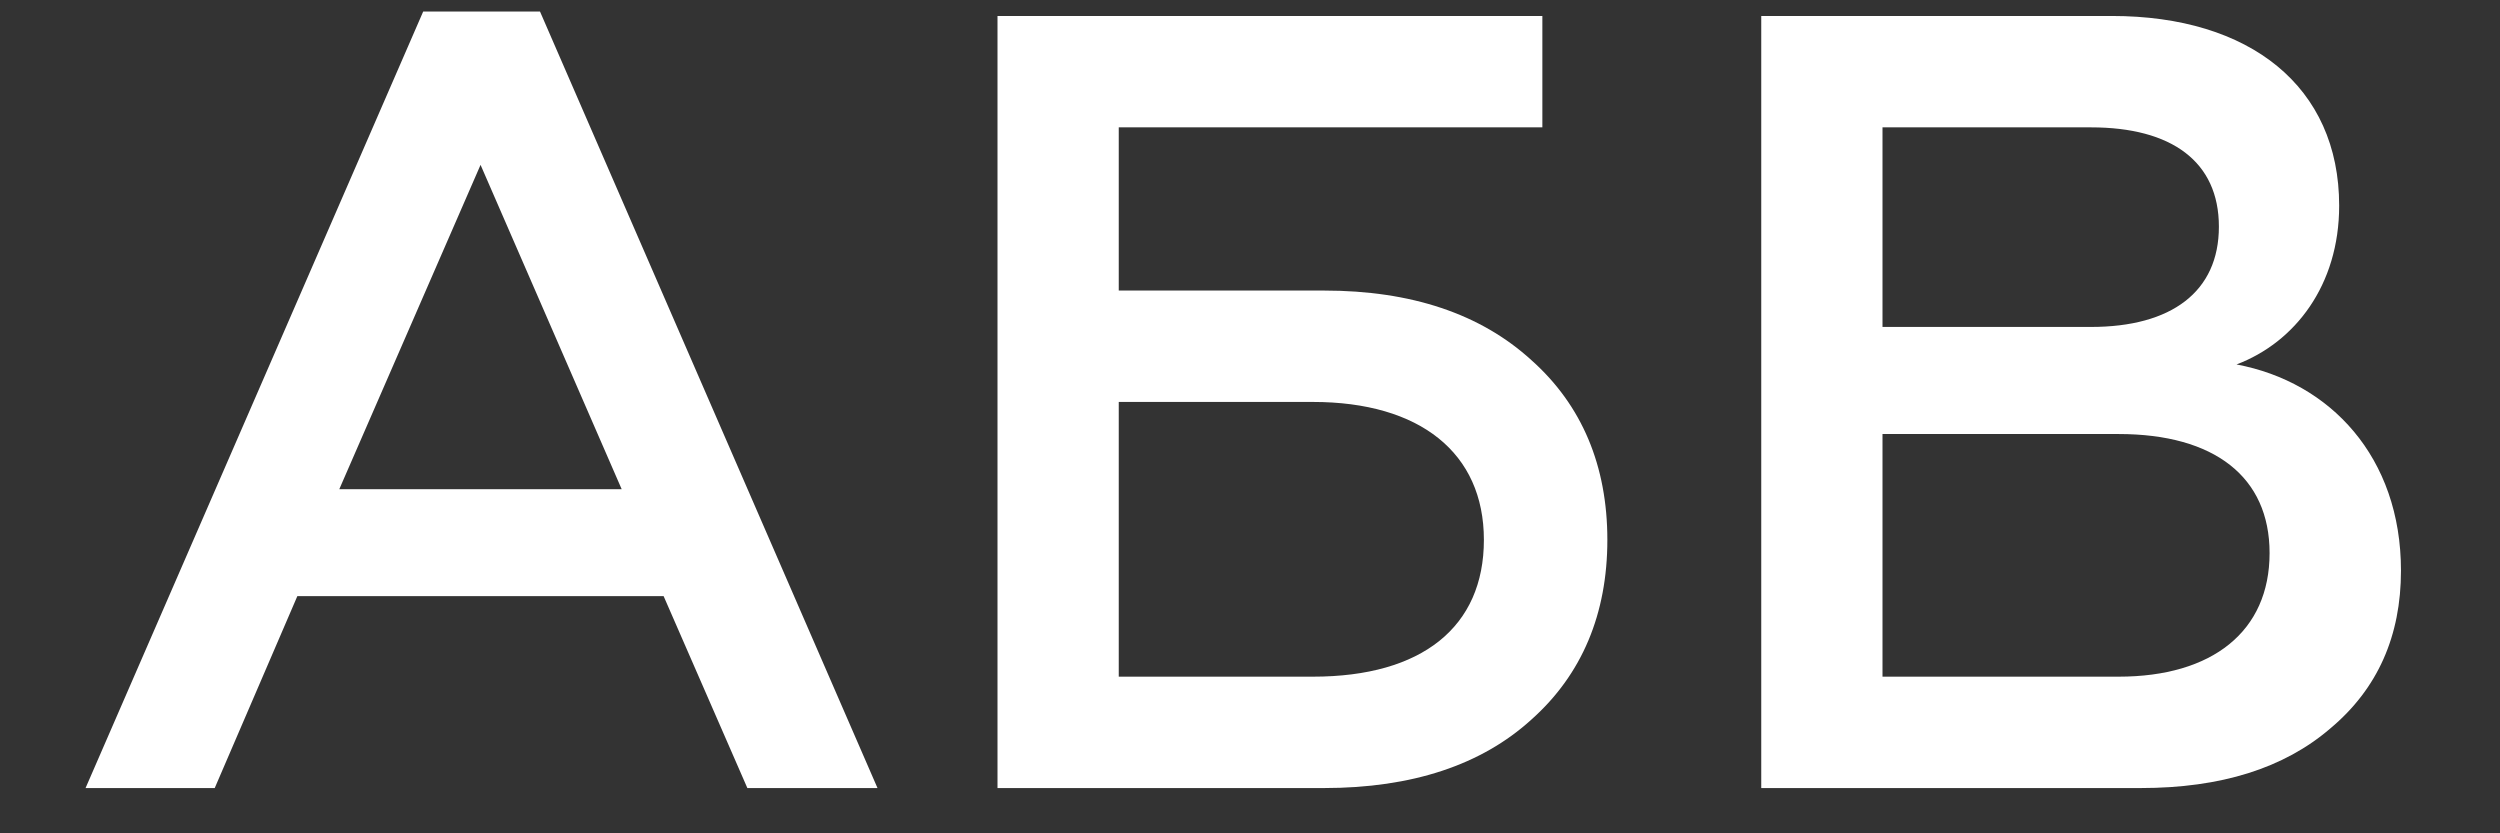
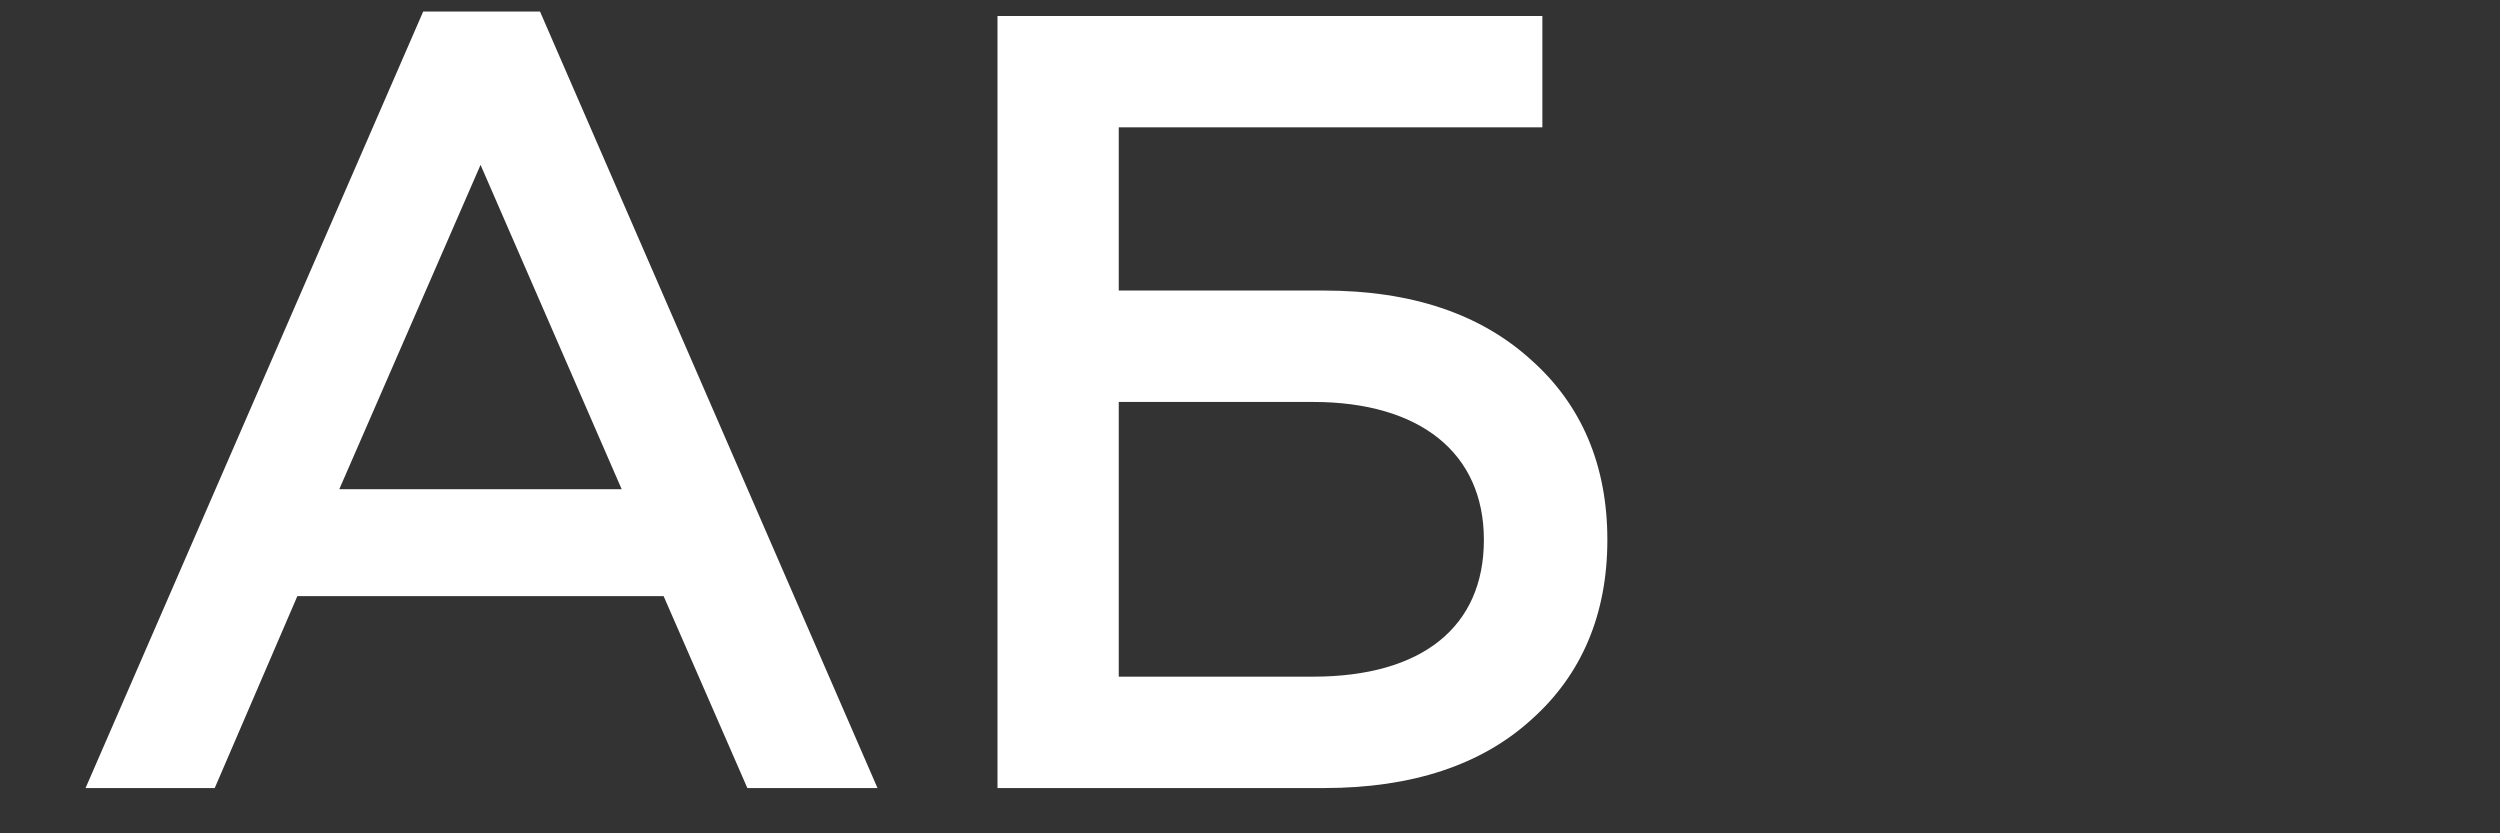
<svg xmlns="http://www.w3.org/2000/svg" width="18" height="6" viewBox="0 0 18 6" fill="none">
  <rect x="0" y="0" width="18" height="6" fill="#333333" stroke="none" />
  <path d="M1.546 5.674L2.141 4.292H4.778L5.381 5.674H6.318L3.888 0.083H3.047L0.616 5.674H1.546ZM3.46 1.187L4.476 3.522H2.443L3.46 1.187Z" fill="white" />
  <path d="M9.533 5.674C10.168 5.674 10.668 5.507 11.026 5.181C11.391 4.856 11.573 4.419 11.573 3.887C11.573 3.355 11.391 2.918 11.026 2.593C10.66 2.259 10.16 2.092 9.533 2.092H8.055V0.917H11.105V0.115H7.182V5.674H9.533ZM8.055 2.894H9.453C10.223 2.894 10.684 3.26 10.684 3.887C10.684 4.514 10.239 4.872 9.453 4.872H8.055V2.894Z" fill="white" />
-   <path d="M15.412 5.674C15.992 5.674 16.445 5.531 16.778 5.245C17.12 4.959 17.287 4.578 17.287 4.109C17.287 3.291 16.778 2.751 16.103 2.624C16.524 2.465 16.842 2.053 16.842 1.481C16.842 0.623 16.199 0.115 15.206 0.115H12.681V5.674H15.412ZM13.554 3.125H15.254C15.944 3.125 16.341 3.434 16.341 3.982C16.341 4.546 15.929 4.872 15.254 4.872H13.554V3.125ZM13.554 0.917H15.055C15.635 0.917 15.976 1.163 15.976 1.632C15.976 2.1 15.635 2.354 15.055 2.354H13.554V0.917Z" fill="white" />
</svg>